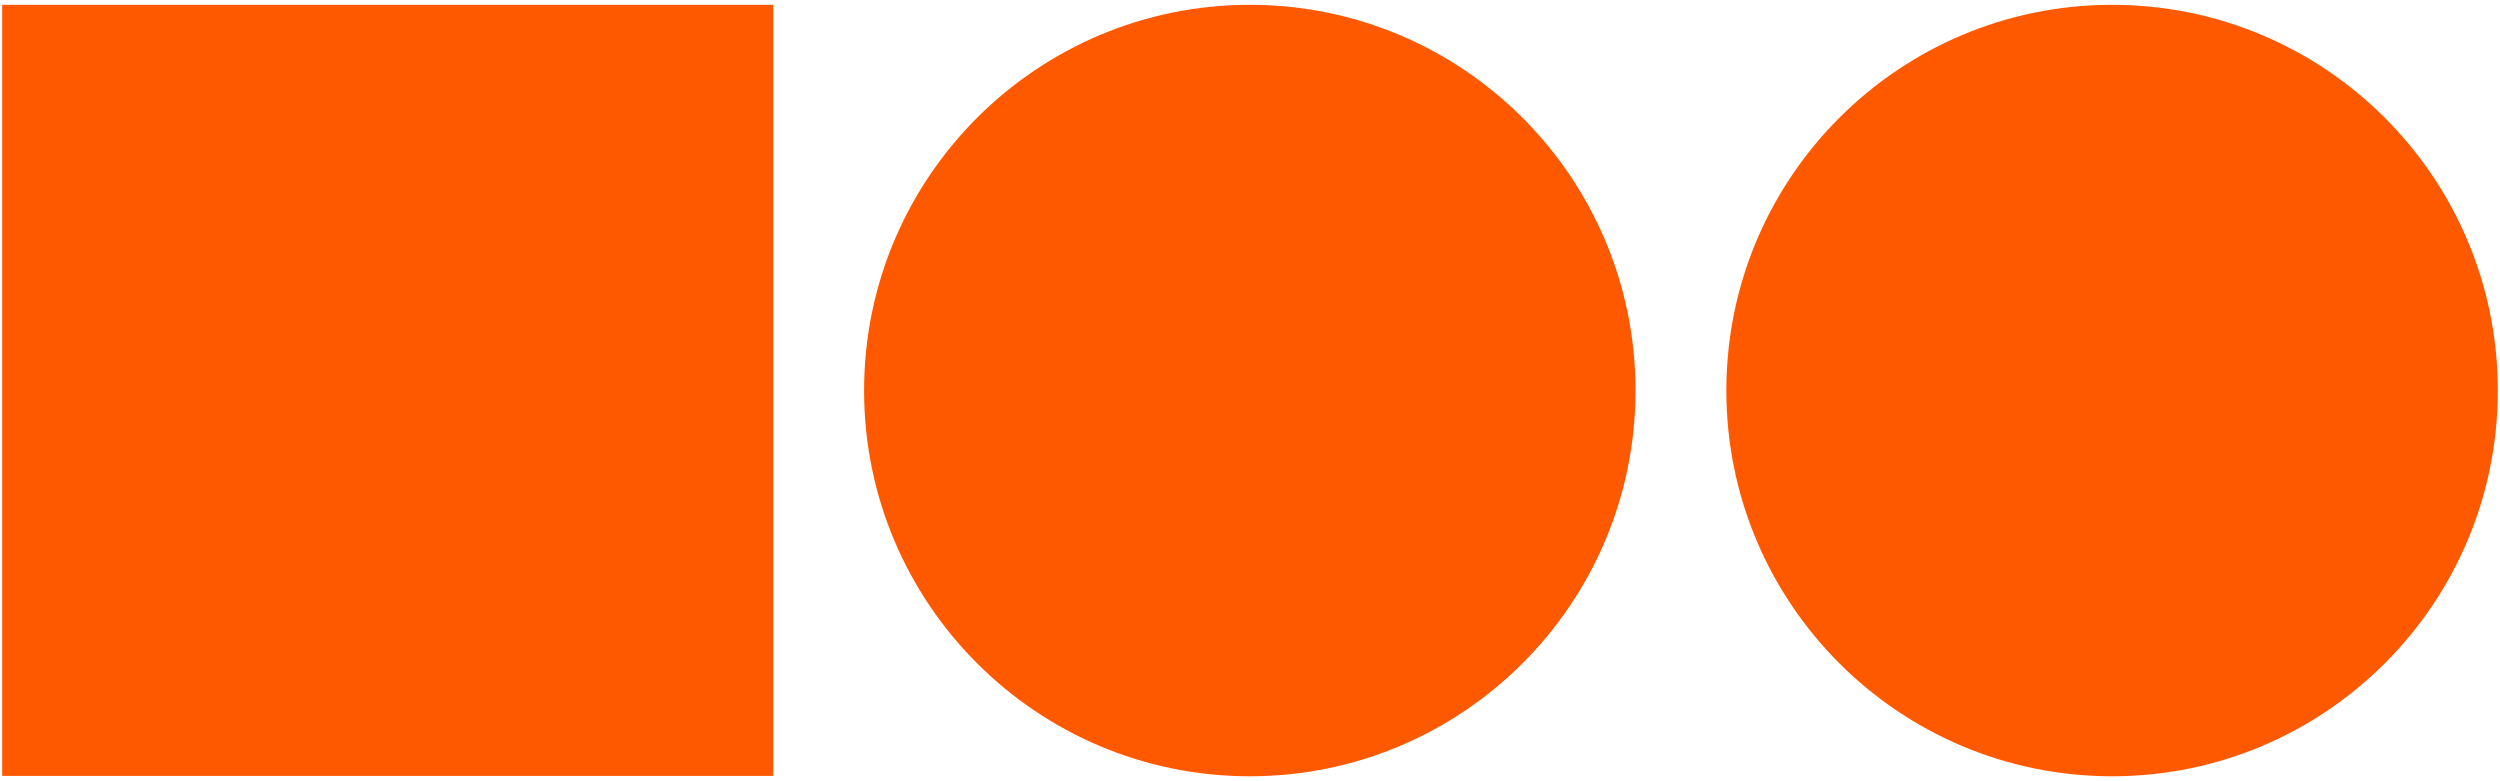
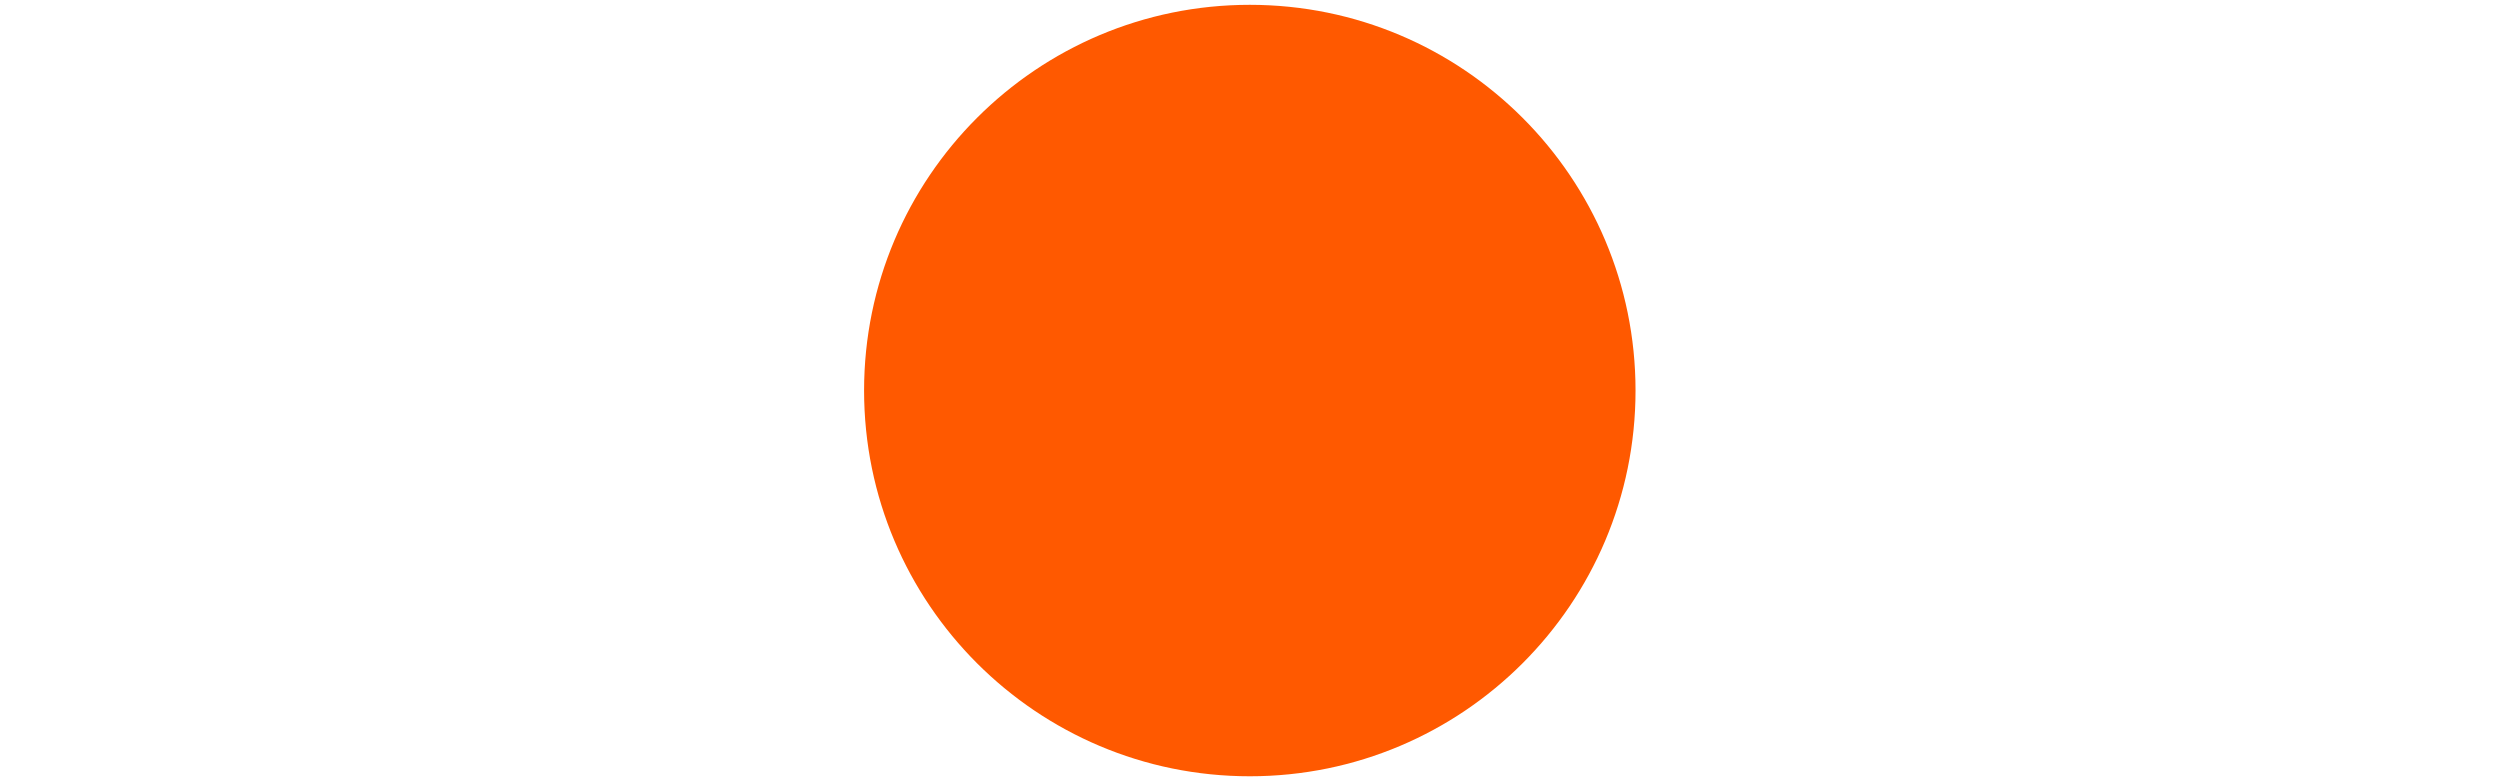
<svg xmlns="http://www.w3.org/2000/svg" height="100%" stroke-miterlimit="10" style="fill-rule:nonzero;clip-rule:evenodd;stroke-linecap:round;stroke-linejoin:round;" version="1.1" viewBox="0 0 129.626 40.5" width="100%" xml:space="preserve">
  <defs />
  <g id="Layer-1">
    <g opacity="1">
      <path d="M64.803 40.25C75.849 40.25 84.803 31.296 84.803 20.25C84.803 9.204 75.849 0.25 64.803 0.25C53.758 0.25 44.803 9.204 44.803 20.25C44.803 31.296 53.758 40.25 64.803 40.25Z" fill="#ff5900" fill-rule="nonzero" opacity="1" stroke="none" />
-       <path d="M109.513 40.25C120.558 40.25 129.513 31.296 129.513 20.25C129.513 9.204 120.558 0.25 109.513 0.25C98.467 0.25 89.512 9.204 89.512 20.25C89.512 31.296 98.467 40.25 109.513 40.25Z" fill="#ff5900" fill-rule="nonzero" opacity="1" stroke="none" />
-       <path d="M40.094 0.25L0.113 0.25L0.113 40.231L40.094 40.231L40.094 0.25Z" fill="#ff5900" fill-rule="nonzero" opacity="1" stroke="none" />
    </g>
  </g>
</svg>